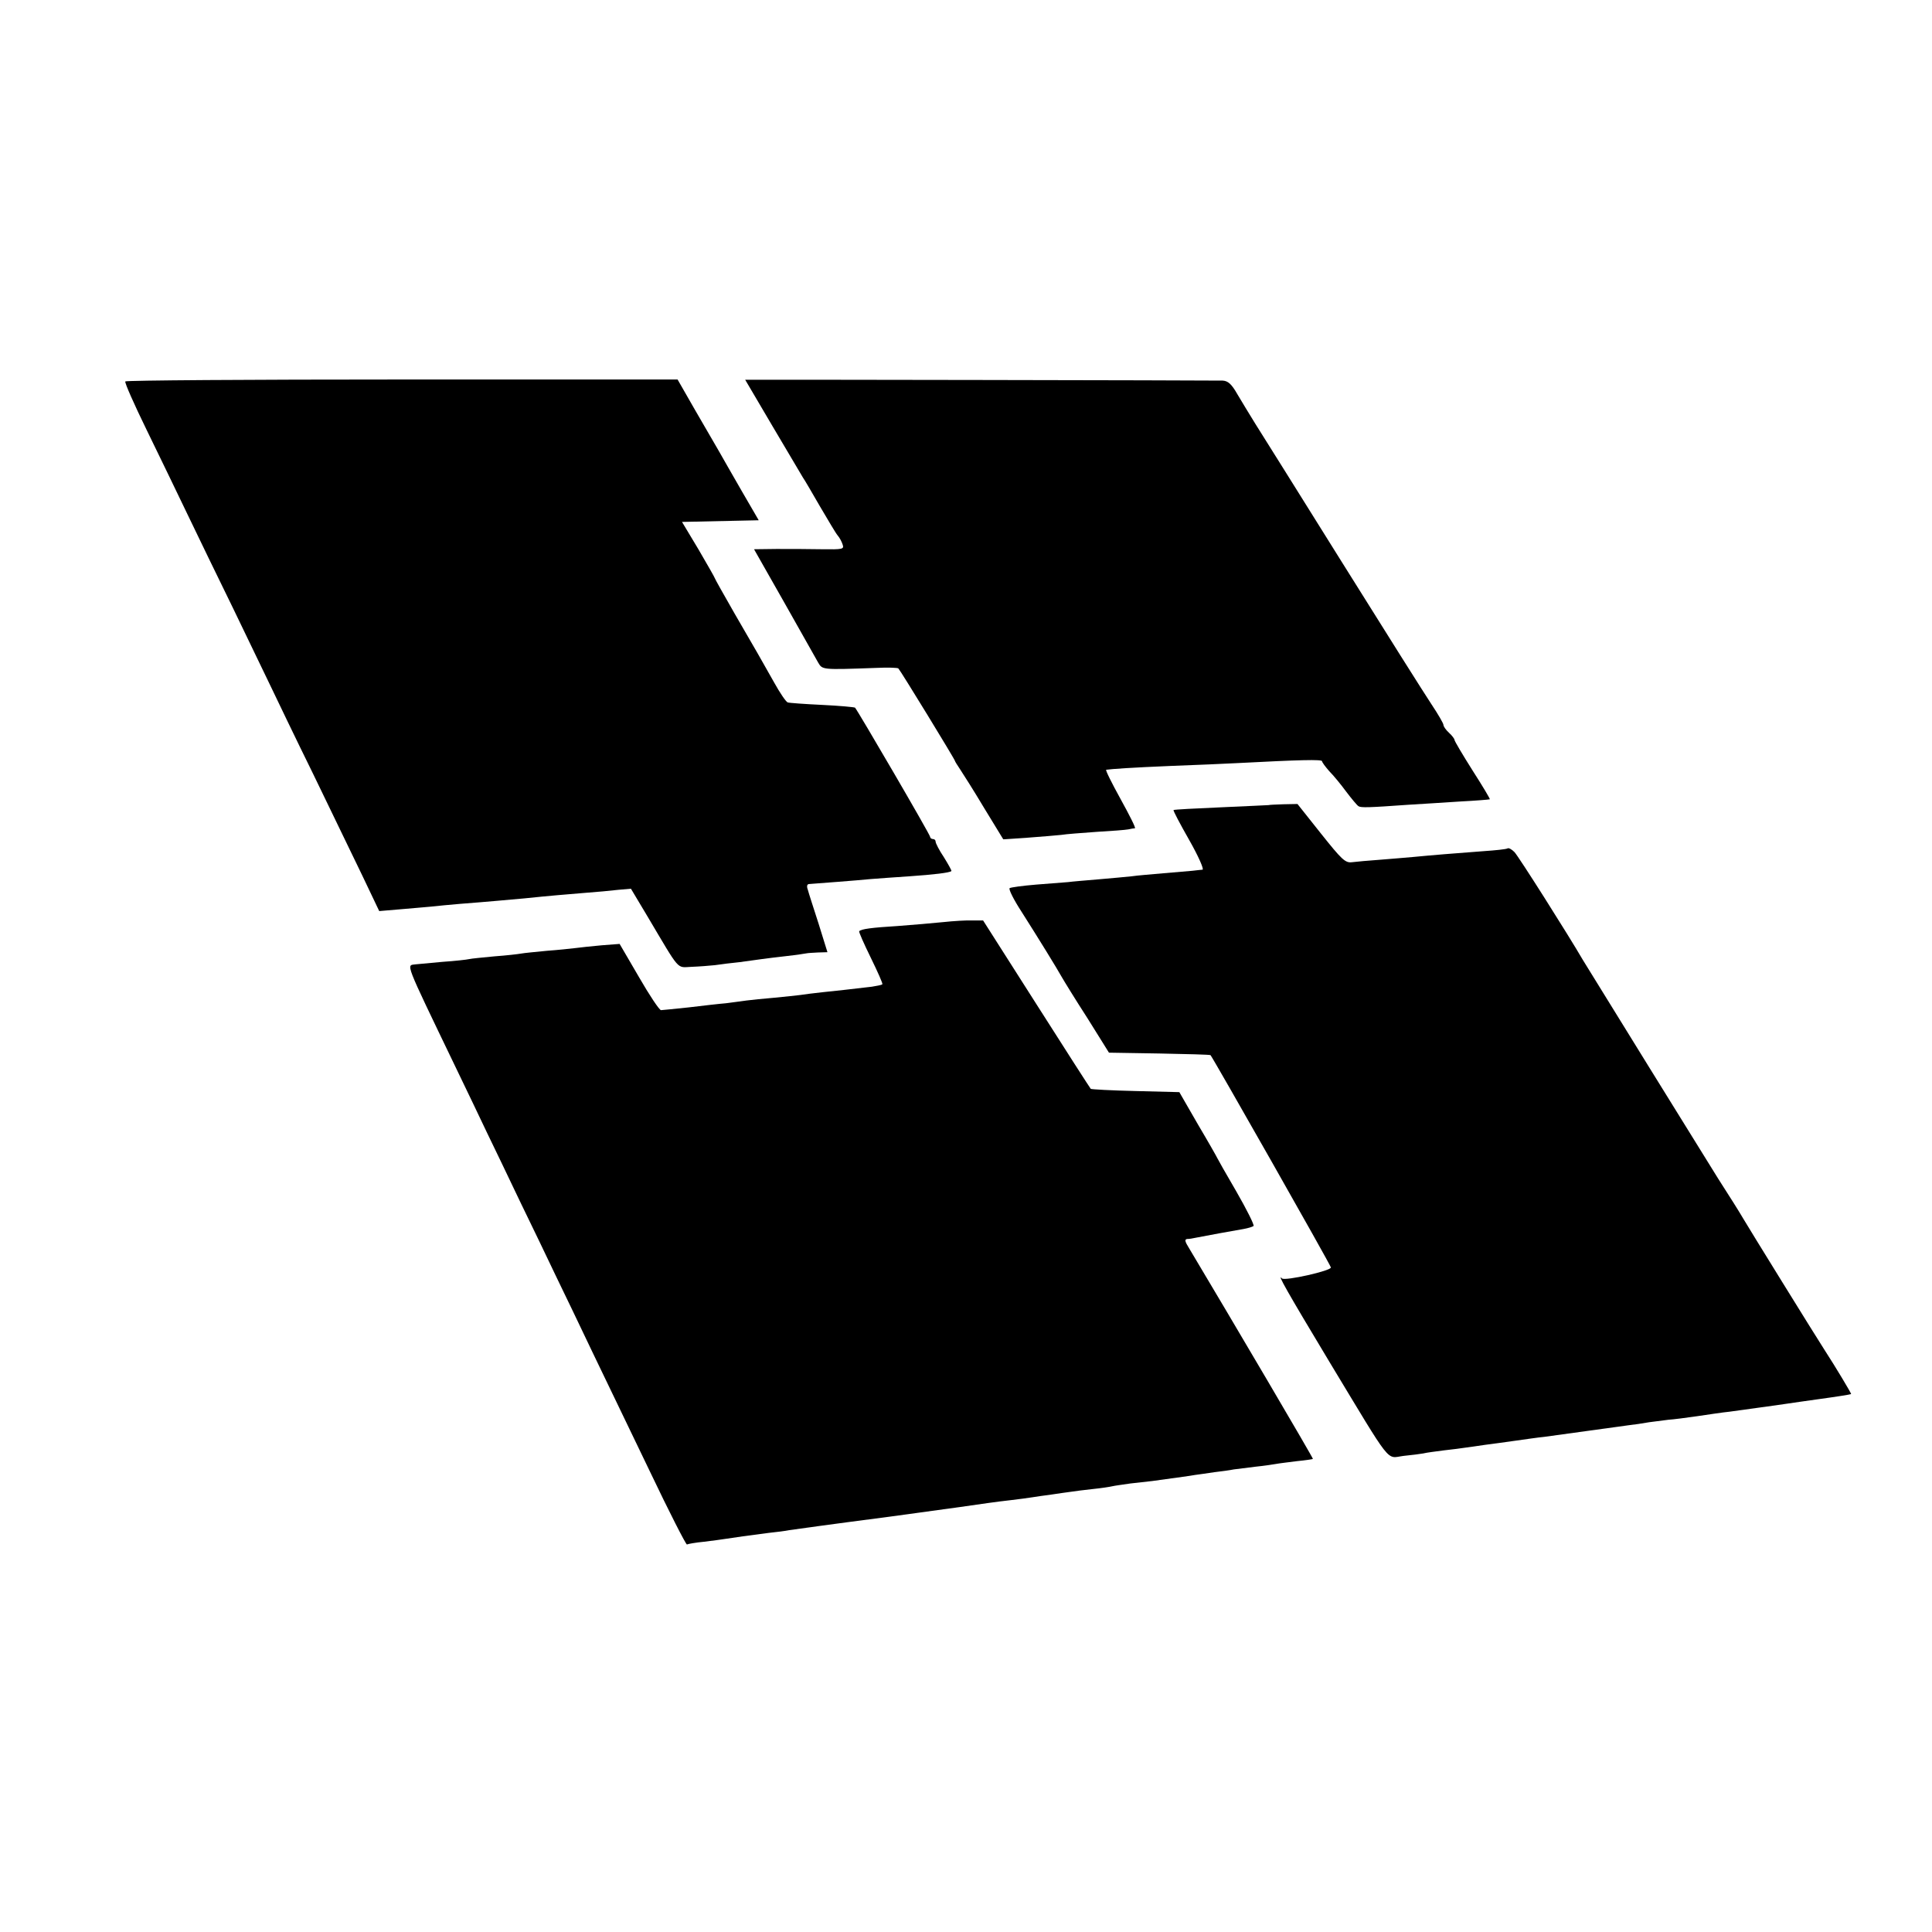
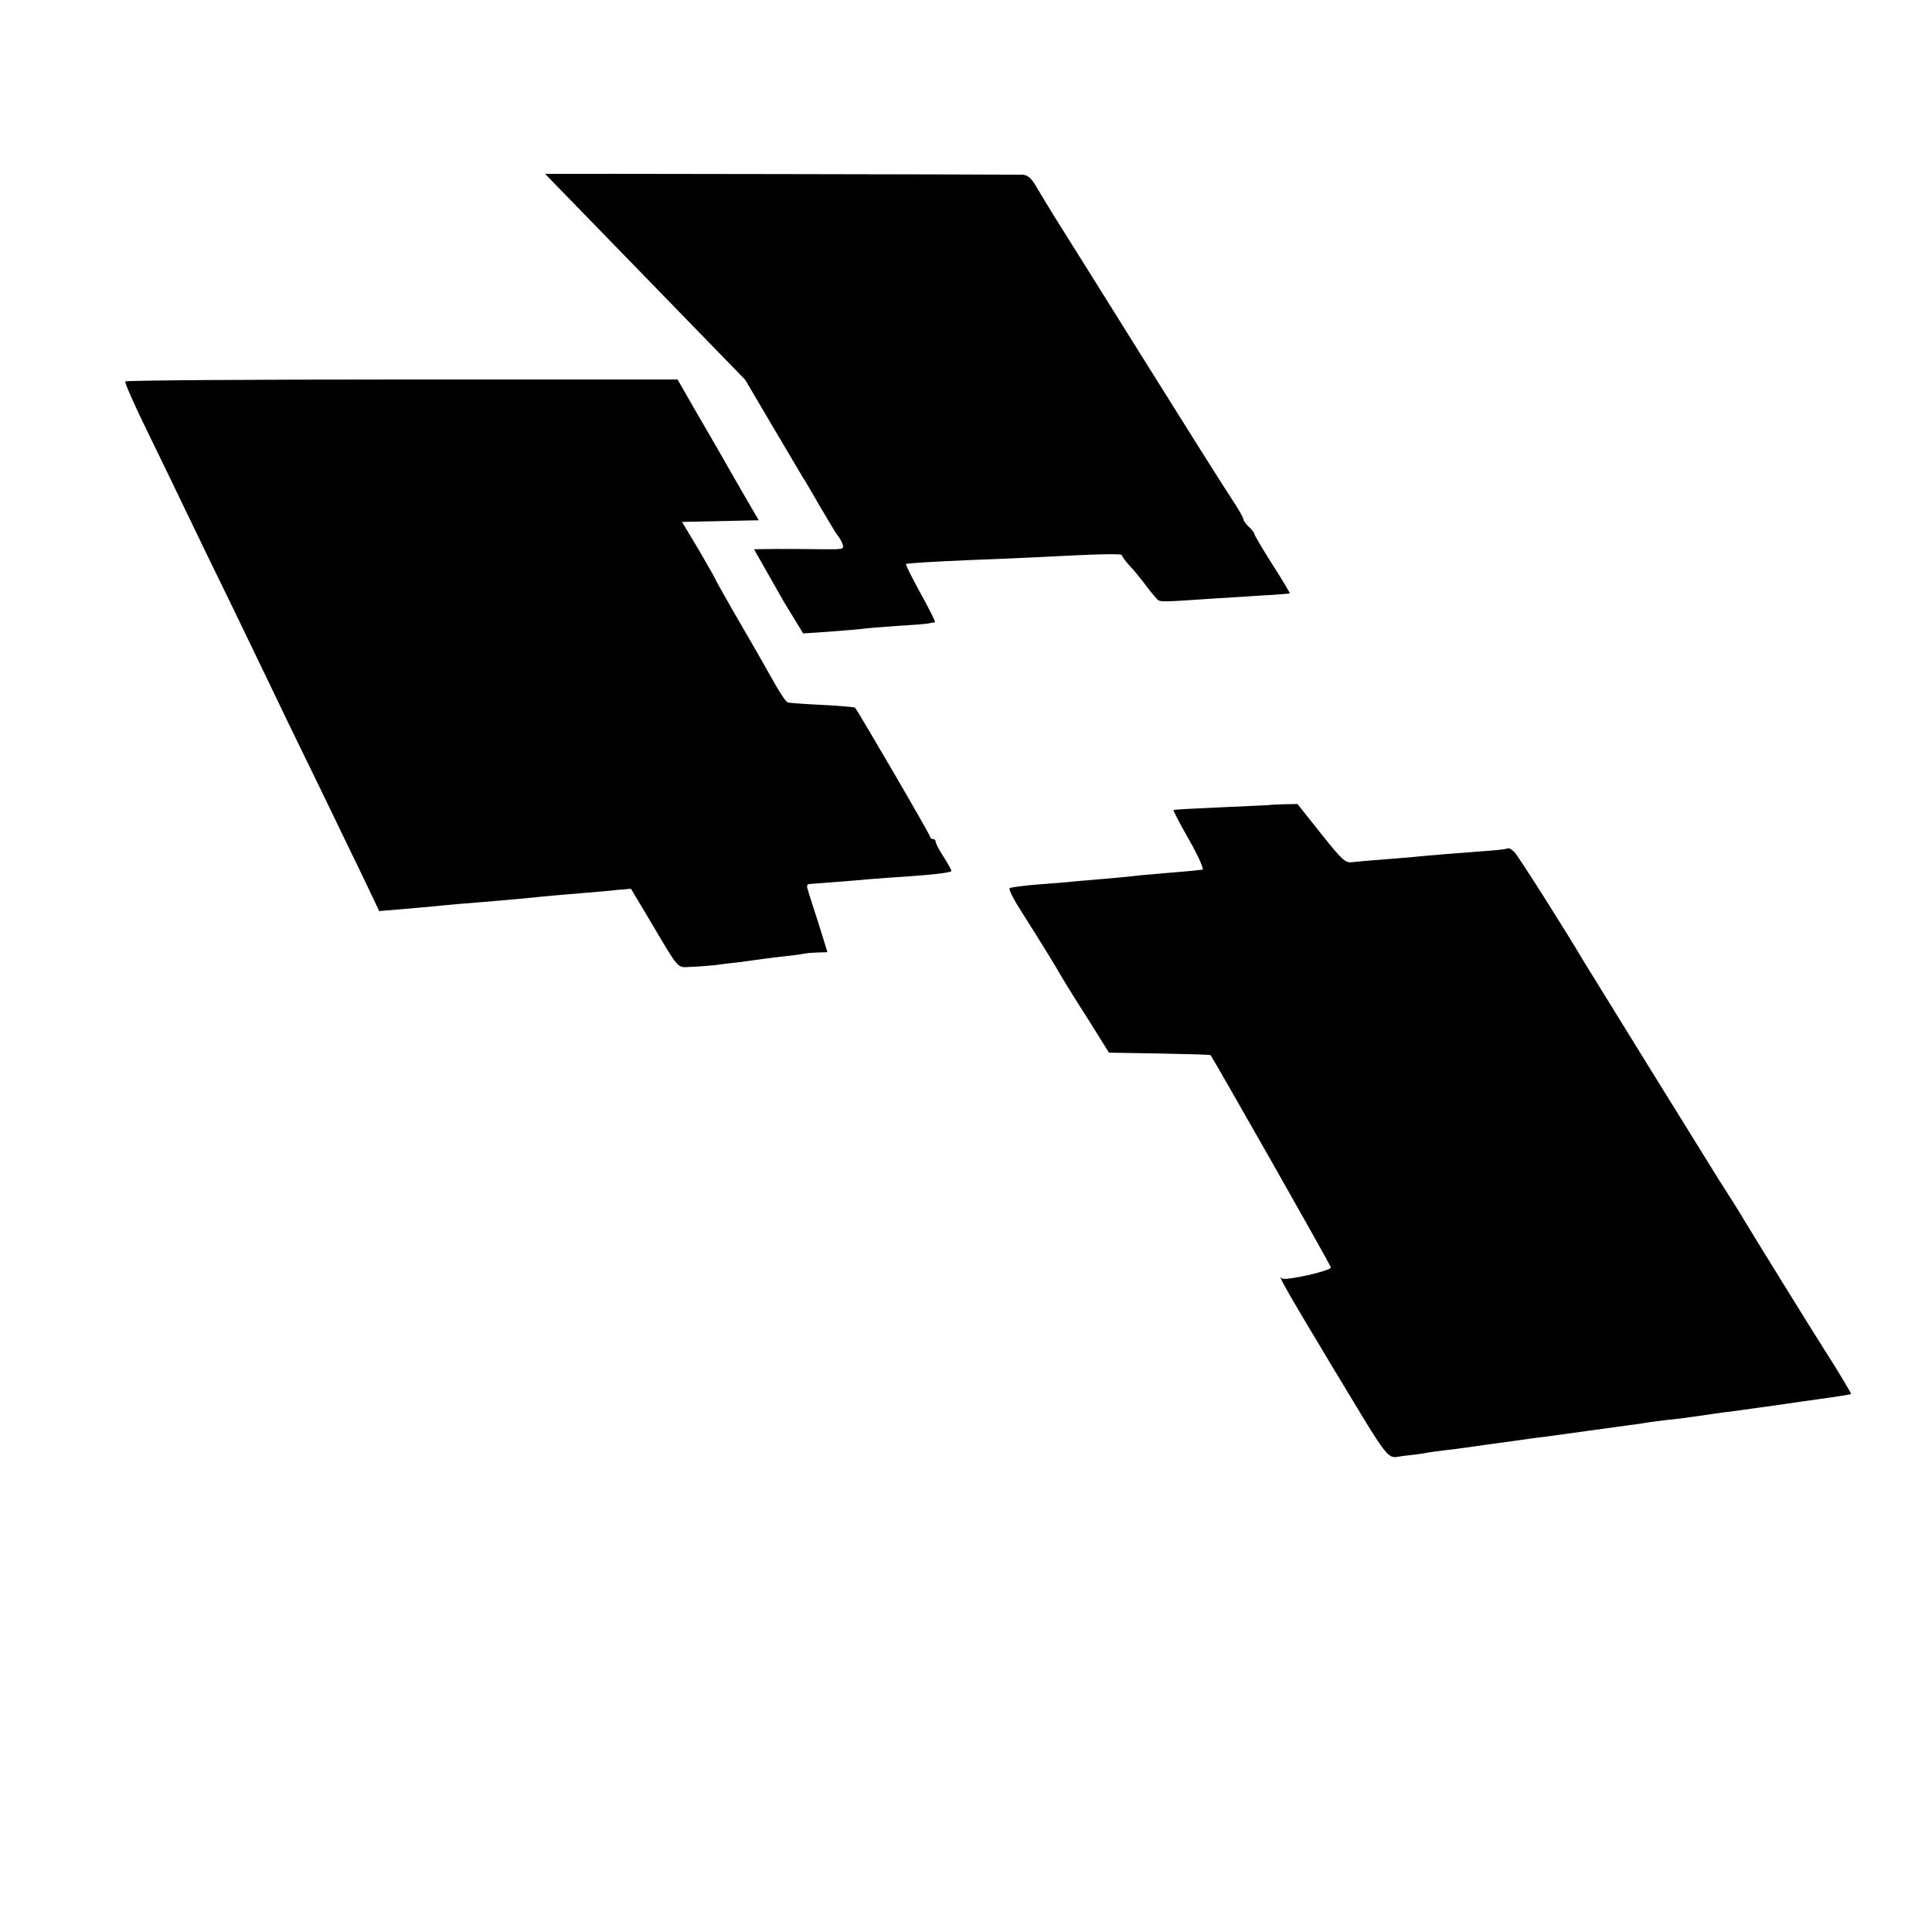
<svg xmlns="http://www.w3.org/2000/svg" version="1.0" width="700pt" height="700pt" viewBox="0 0 700 700" preserveAspectRatio="xMidYMid meet">
  <g transform="translate(0,700) scale(0.1,-0.1)" fill="#000000" stroke="none">
    <path d="M454 5618 c-3 -4 32 -83 77 -175 45 -92 112 -231 149 -308 37 -77 111 -230 165 -340 53 -110 114 -236 135 -280 21 -44 90 -188 155 -320 64 -132 144 -298 178 -368 l61 -128 71 6 c38 3 90 8 115 10 25 3 72 7 105 10 105 8 189 16 235 20 96 10 148 14 220 20 41 3 95 8 120 11 l46 4 58 -97 c123 -207 106 -188 162 -186 27 1 65 4 84 6 19 3 60 8 90 11 30 4 66 9 80 11 14 2 54 7 90 11 36 4 68 9 73 10 4 1 22 2 41 3 l34 1 -32 103 c-18 56 -36 111 -39 123 -5 13 -3 21 5 21 26 2 174 13 223 18 28 2 91 7 140 10 87 6 147 13 152 19 2 1 -11 24 -27 50 -17 25 -30 51 -30 56 0 6 -4 10 -10 10 -5 0 -10 4 -10 8 0 8 -262 457 -272 468 -3 2 -56 7 -119 10 -63 3 -119 7 -125 9 -6 2 -28 34 -49 72 -51 90 -60 107 -144 251 -39 68 -71 125 -71 127 0 2 -27 49 -59 104 l-60 100 139 3 139 3 -61 105 c-33 58 -71 123 -83 145 -13 22 -52 90 -87 150 l-63 110 -998 0 c-550 0 -1001 -3 -1003 -7z" />
-     <path d="M2700 5624 c0 -1 197 -334 209 -354 6 -8 33 -55 62 -105 29 -49 57 -97 64 -105 7 -8 15 -23 18 -33 6 -17 0 -18 -76 -17 -45 1 -119 1 -164 1 l-81 -1 109 -192 c60 -106 115 -204 123 -218 16 -27 12 -27 209 -20 42 2 80 1 82 -2 8 -8 205 -330 205 -335 0 -2 9 -16 19 -31 10 -15 50 -78 87 -140 l69 -113 90 6 c50 4 104 8 120 10 17 3 74 7 128 11 53 3 105 7 115 9 9 2 20 4 24 4 4 1 -20 48 -52 106 -32 58 -56 106 -52 106 20 3 93 8 237 14 88 3 194 8 235 10 230 12 310 14 310 7 0 -4 12 -20 26 -36 15 -15 43 -49 62 -75 19 -25 39 -49 44 -52 9 -6 38 -5 178 5 47 3 132 8 190 12 58 3 106 7 108 8 1 2 -27 49 -63 105 -36 57 -65 106 -65 110 0 4 -9 16 -20 26 -11 10 -20 23 -20 28 0 6 -20 40 -44 76 -24 36 -169 266 -322 511 -153 245 -295 472 -316 505 -20 33 -50 81 -65 107 -21 37 -34 48 -53 49 -44 1 -1730 4 -1730 3z" />
+     <path d="M2700 5624 c0 -1 197 -334 209 -354 6 -8 33 -55 62 -105 29 -49 57 -97 64 -105 7 -8 15 -23 18 -33 6 -17 0 -18 -76 -17 -45 1 -119 1 -164 1 l-81 -1 109 -192 l69 -113 90 6 c50 4 104 8 120 10 17 3 74 7 128 11 53 3 105 7 115 9 9 2 20 4 24 4 4 1 -20 48 -52 106 -32 58 -56 106 -52 106 20 3 93 8 237 14 88 3 194 8 235 10 230 12 310 14 310 7 0 -4 12 -20 26 -36 15 -15 43 -49 62 -75 19 -25 39 -49 44 -52 9 -6 38 -5 178 5 47 3 132 8 190 12 58 3 106 7 108 8 1 2 -27 49 -63 105 -36 57 -65 106 -65 110 0 4 -9 16 -20 26 -11 10 -20 23 -20 28 0 6 -20 40 -44 76 -24 36 -169 266 -322 511 -153 245 -295 472 -316 505 -20 33 -50 81 -65 107 -21 37 -34 48 -53 49 -44 1 -1730 4 -1730 3z" />
    <path d="M4597 4083 c-1 0 -78 -4 -172 -8 -93 -4 -171 -8 -173 -10 -2 -2 24 -51 57 -109 33 -58 54 -106 48 -107 -7 -1 -23 -2 -37 -4 -14 -1 -61 -5 -105 -9 -44 -4 -96 -8 -115 -11 -19 -2 -73 -7 -120 -11 -47 -4 -96 -8 -110 -10 -14 -1 -65 -5 -115 -9 -49 -4 -93 -10 -97 -13 -4 -4 15 -42 43 -85 61 -96 127 -203 146 -237 8 -14 49 -81 93 -149 l78 -125 183 -3 c100 -2 183 -4 185 -6 10 -12 435 -760 436 -769 3 -12 -167 -50 -177 -40 -20 21 17 -45 171 -301 232 -384 205 -350 269 -342 29 3 62 7 72 9 11 3 44 7 74 11 30 3 65 8 79 10 14 2 45 6 70 10 25 3 74 10 110 15 36 5 83 12 105 14 36 5 210 29 305 42 19 2 53 7 75 11 22 3 54 7 70 9 17 1 64 7 105 13 41 6 93 14 115 16 41 6 170 23 215 30 14 2 61 9 105 15 73 10 116 17 122 19 2 1 -58 101 -97 161 -25 38 -284 457 -294 475 -12 21 -53 86 -91 145 -26 41 -475 767 -490 792 -51 88 -234 377 -248 391 -10 10 -21 16 -25 13 -5 -3 -44 -7 -88 -10 -95 -7 -193 -15 -254 -21 -25 -2 -79 -7 -120 -10 -41 -3 -87 -7 -102 -9 -24 -3 -37 10 -112 104 l-85 107 -51 -1 c-29 -1 -52 -2 -53 -3z" />
-     <path d="M3417 3659 c-38 -4 -111 -10 -163 -14 -97 -6 -134 -11 -141 -19 -2 -2 17 -45 42 -96 25 -51 44 -94 42 -96 -2 -3 -20 -6 -38 -9 -86 -10 -128 -15 -179 -20 -30 -3 -66 -8 -80 -10 -14 -2 -56 -6 -95 -10 -38 -3 -83 -8 -100 -10 -16 -2 -50 -7 -75 -10 -25 -2 -85 -9 -135 -15 -49 -5 -95 -10 -100 -10 -6 0 -42 54 -80 120 l-70 120 -65 -5 c-36 -3 -78 -8 -95 -10 -16 -2 -63 -7 -104 -10 -41 -4 -83 -8 -93 -10 -11 -2 -54 -7 -96 -10 -42 -4 -84 -8 -92 -10 -8 -2 -52 -7 -97 -10 -45 -4 -89 -8 -97 -9 -34 -5 -44 20 144 -371 40 -82 91 -190 115 -240 24 -49 78 -162 120 -250 43 -88 101 -209 130 -270 29 -60 89 -184 132 -275 44 -91 137 -285 208 -432 70 -147 131 -266 134 -264 3 2 31 7 62 10 31 4 65 8 75 10 24 4 96 14 159 22 28 3 61 7 75 10 29 4 126 18 365 49 176 24 184 25 255 35 84 12 123 18 185 25 28 3 61 8 75 10 14 2 45 7 70 10 25 4 56 8 70 10 14 2 50 7 80 10 30 3 62 8 70 10 8 2 38 6 65 10 28 3 64 7 80 9 108 15 133 18 155 22 14 2 45 6 70 10 25 3 56 7 70 10 14 2 50 6 80 10 30 3 63 8 74 10 10 2 44 6 75 10 31 3 57 7 58 8 2 2 -296 508 -449 764 -15 24 -17 32 -6 33 7 0 20 2 28 4 29 6 145 27 175 32 17 3 33 8 37 11 3 4 -25 60 -63 126 -38 65 -69 120 -69 121 0 1 -31 56 -69 120 l-68 118 -159 4 c-87 2 -160 6 -162 8 -2 2 -91 140 -197 307 l-193 303 -39 0 c-21 1 -69 -2 -106 -6z" />
  </g>
</svg>